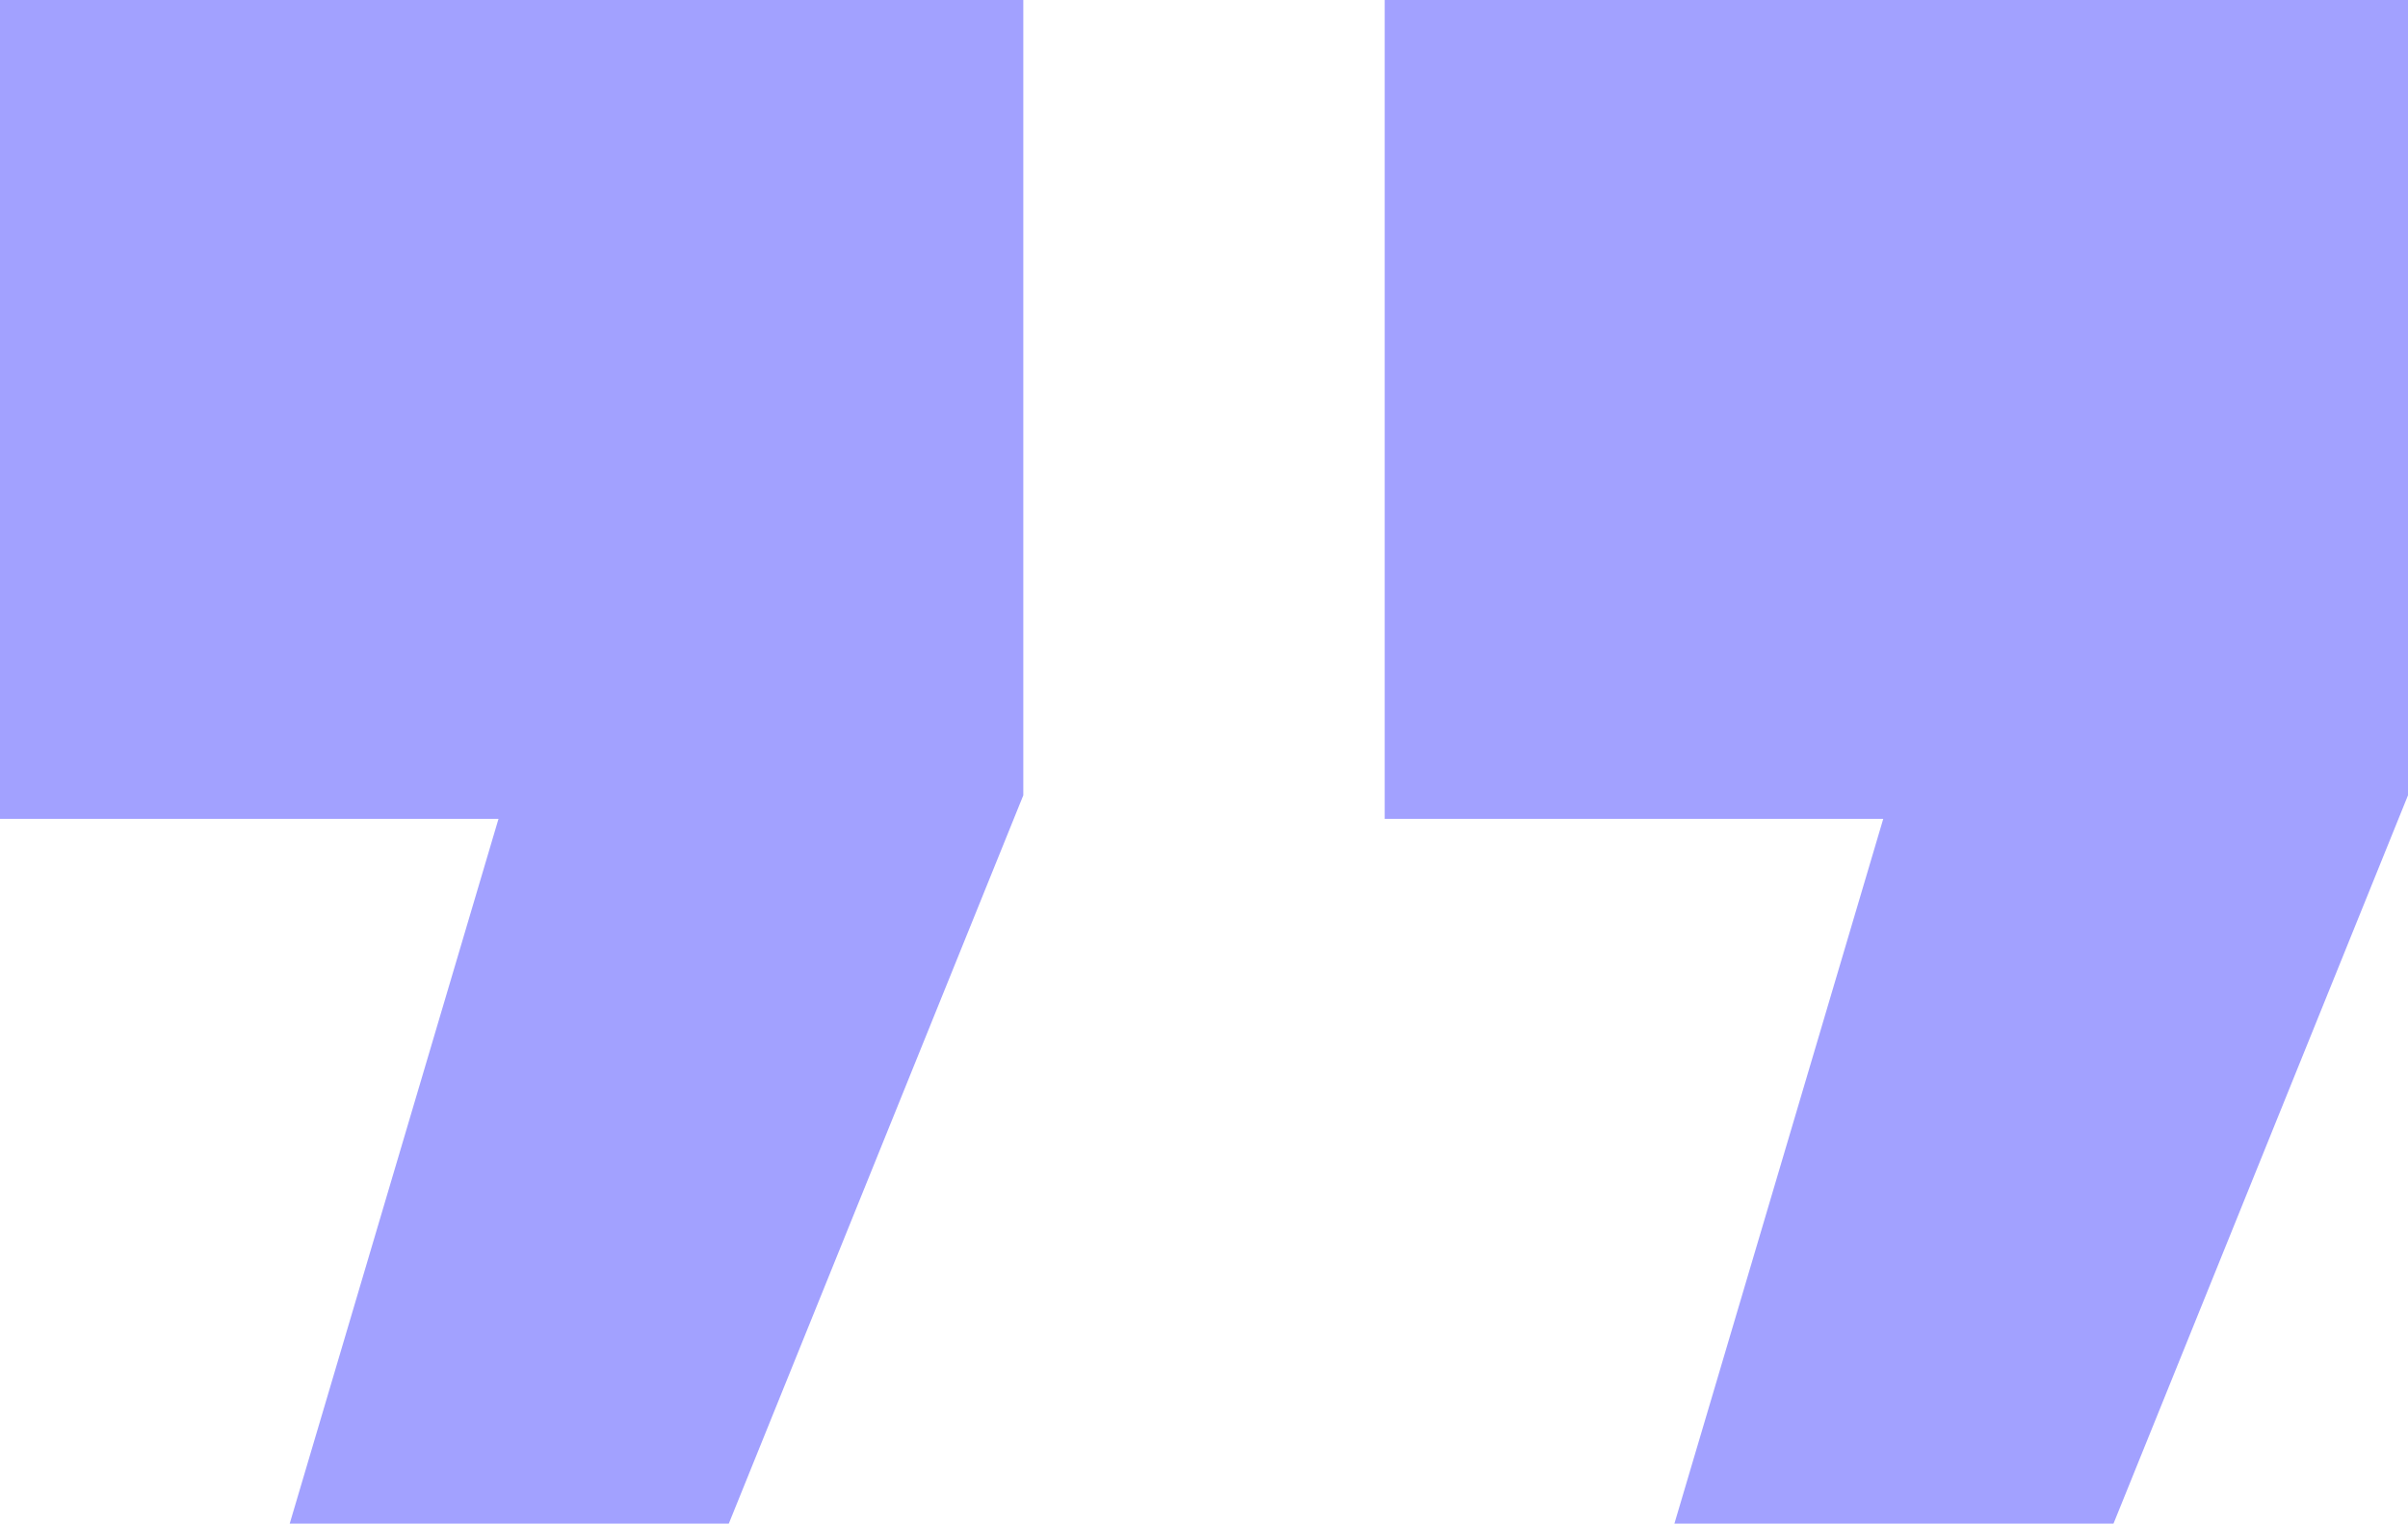
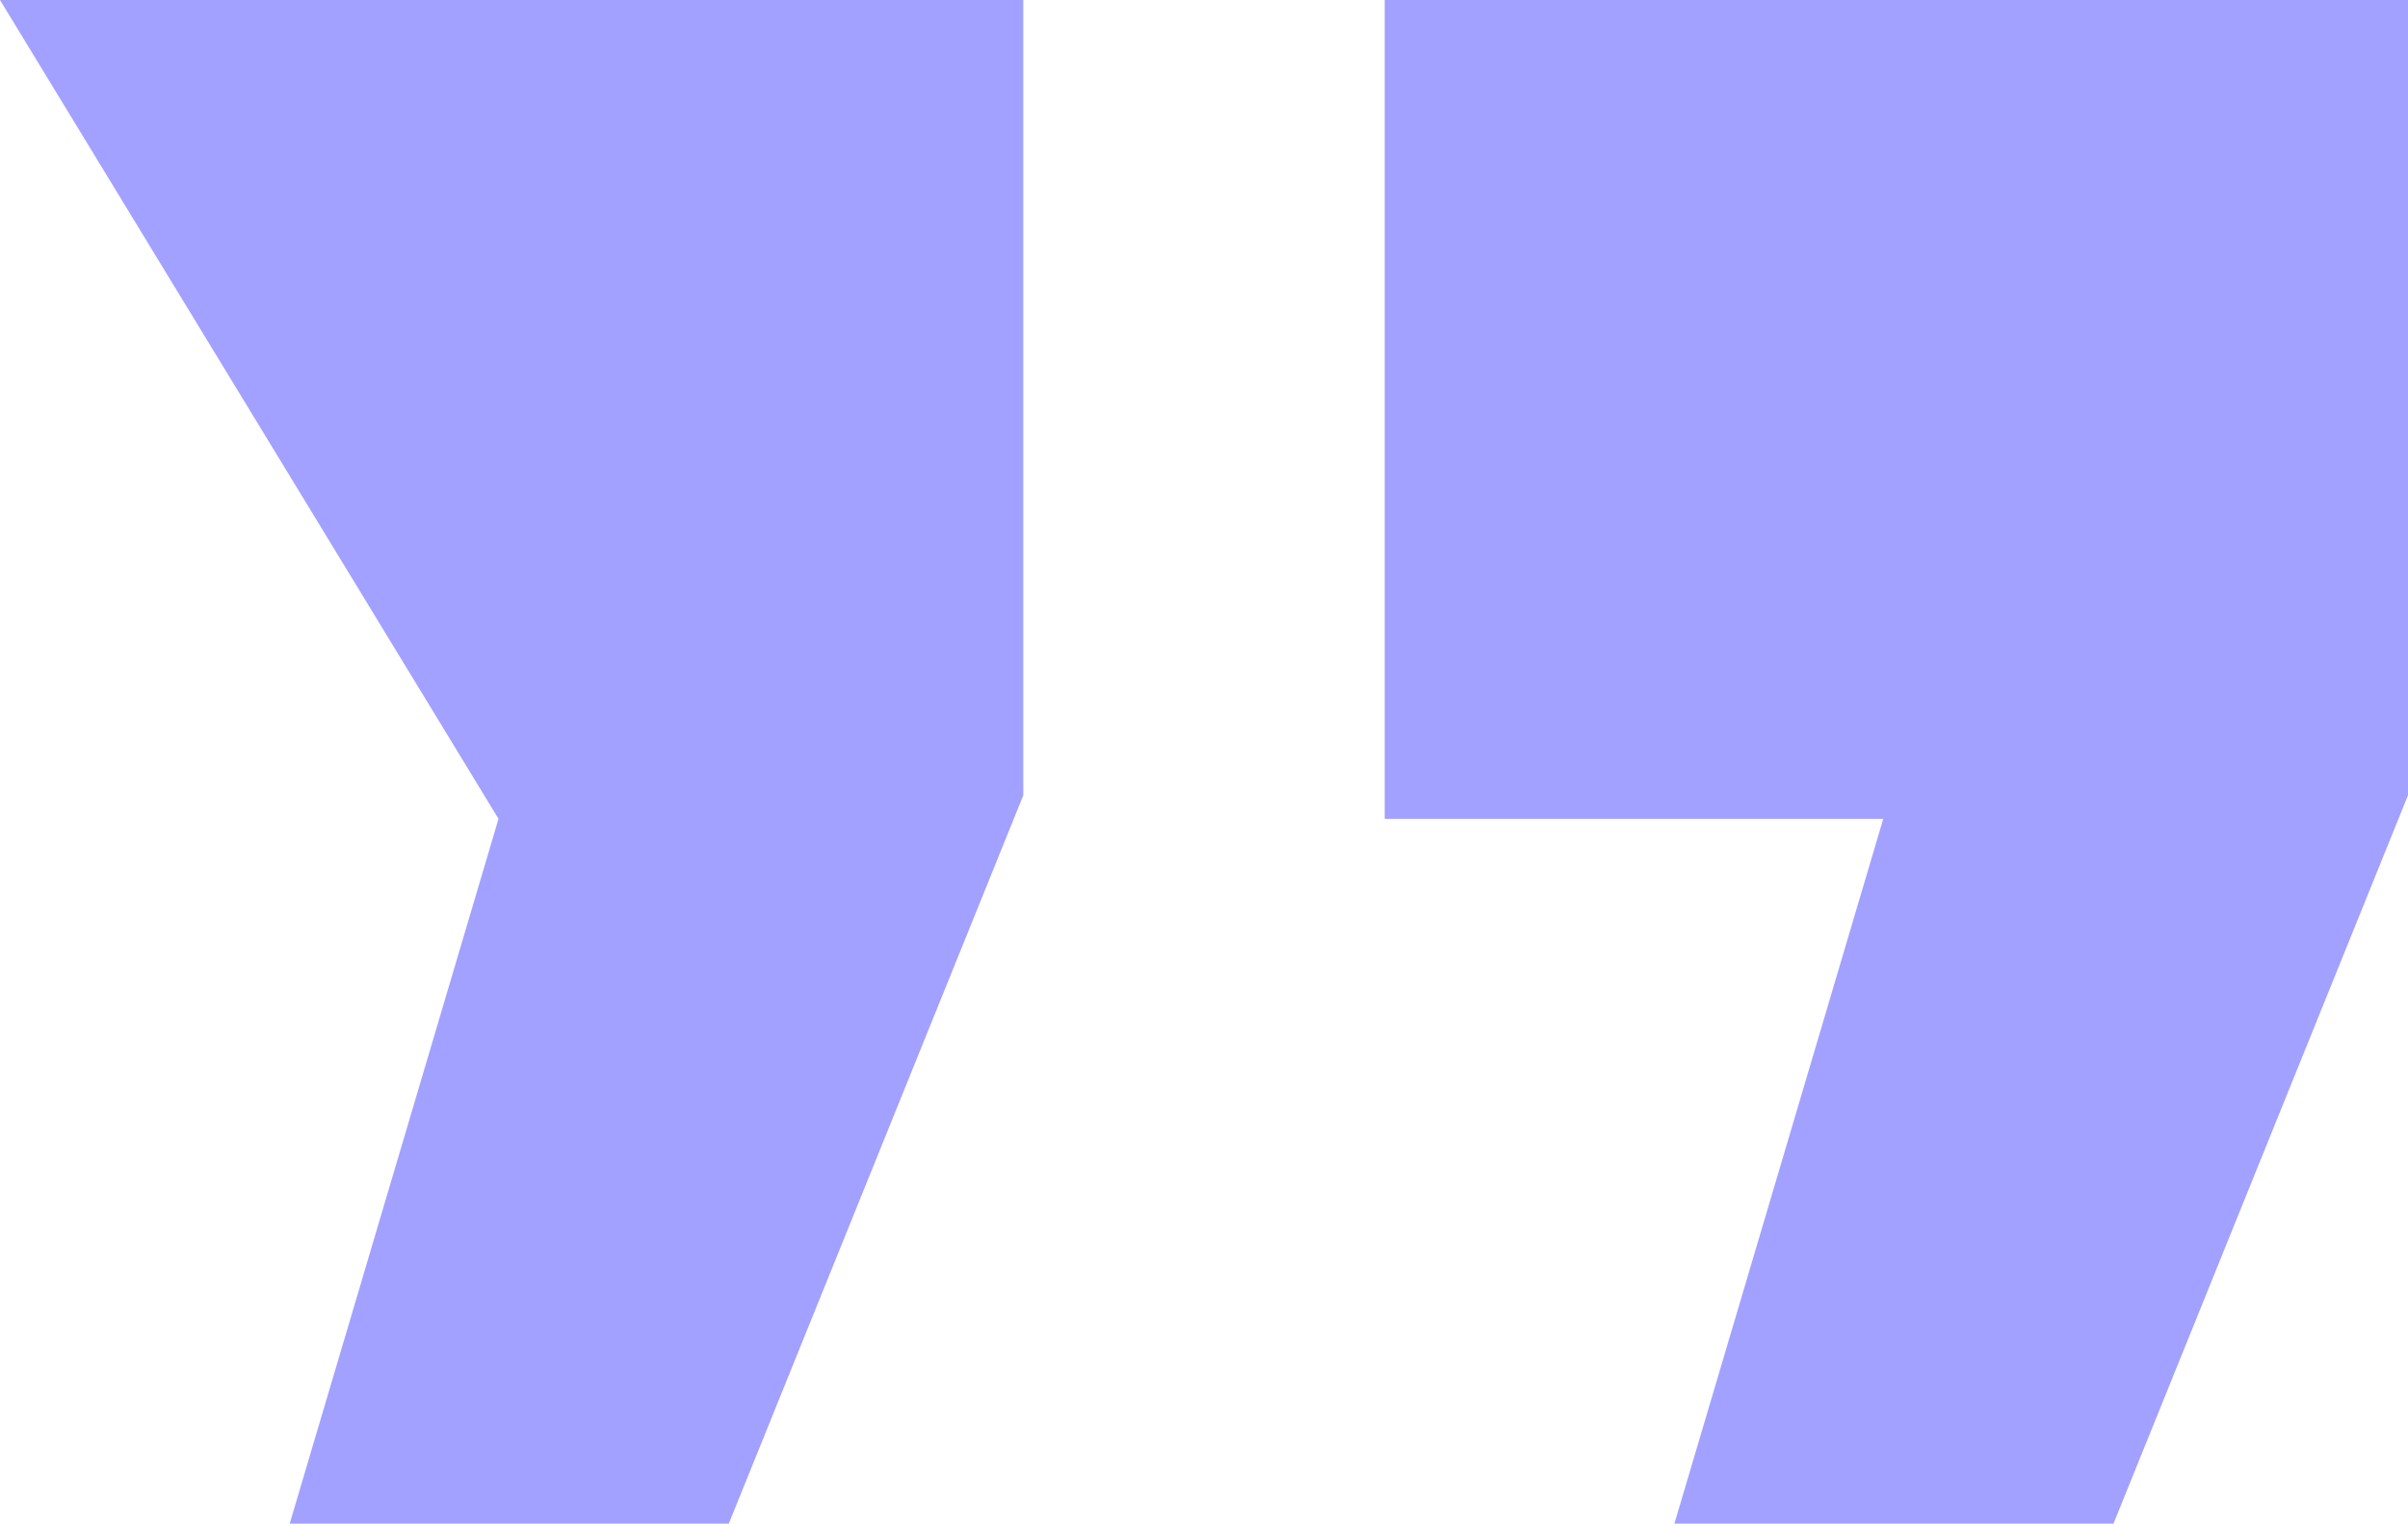
<svg xmlns="http://www.w3.org/2000/svg" width="49" height="31" viewBox="0 0 49 31" fill="none">
-   <path d="M20.823 1.23214e-06L20.823 16.181L14.83 31L5.895 31L10.144 16.66L-2.15124e-06 16.66L-6.9481e-07 -5.88228e-07L20.823 1.23214e-06ZM49 3.69549e-06L49 16.181L43.007 31L34.072 31L38.322 16.66L28.177 16.66L28.177 1.87512e-06L49 3.69549e-06Z" fill="#A2A1FF" />
+   <path d="M20.823 1.23214e-06L20.823 16.181L14.83 31L5.895 31L10.144 16.66L-6.9481e-07 -5.88228e-07L20.823 1.23214e-06ZM49 3.69549e-06L49 16.181L43.007 31L34.072 31L38.322 16.66L28.177 16.66L28.177 1.87512e-06L49 3.69549e-06Z" fill="#A2A1FF" />
</svg>